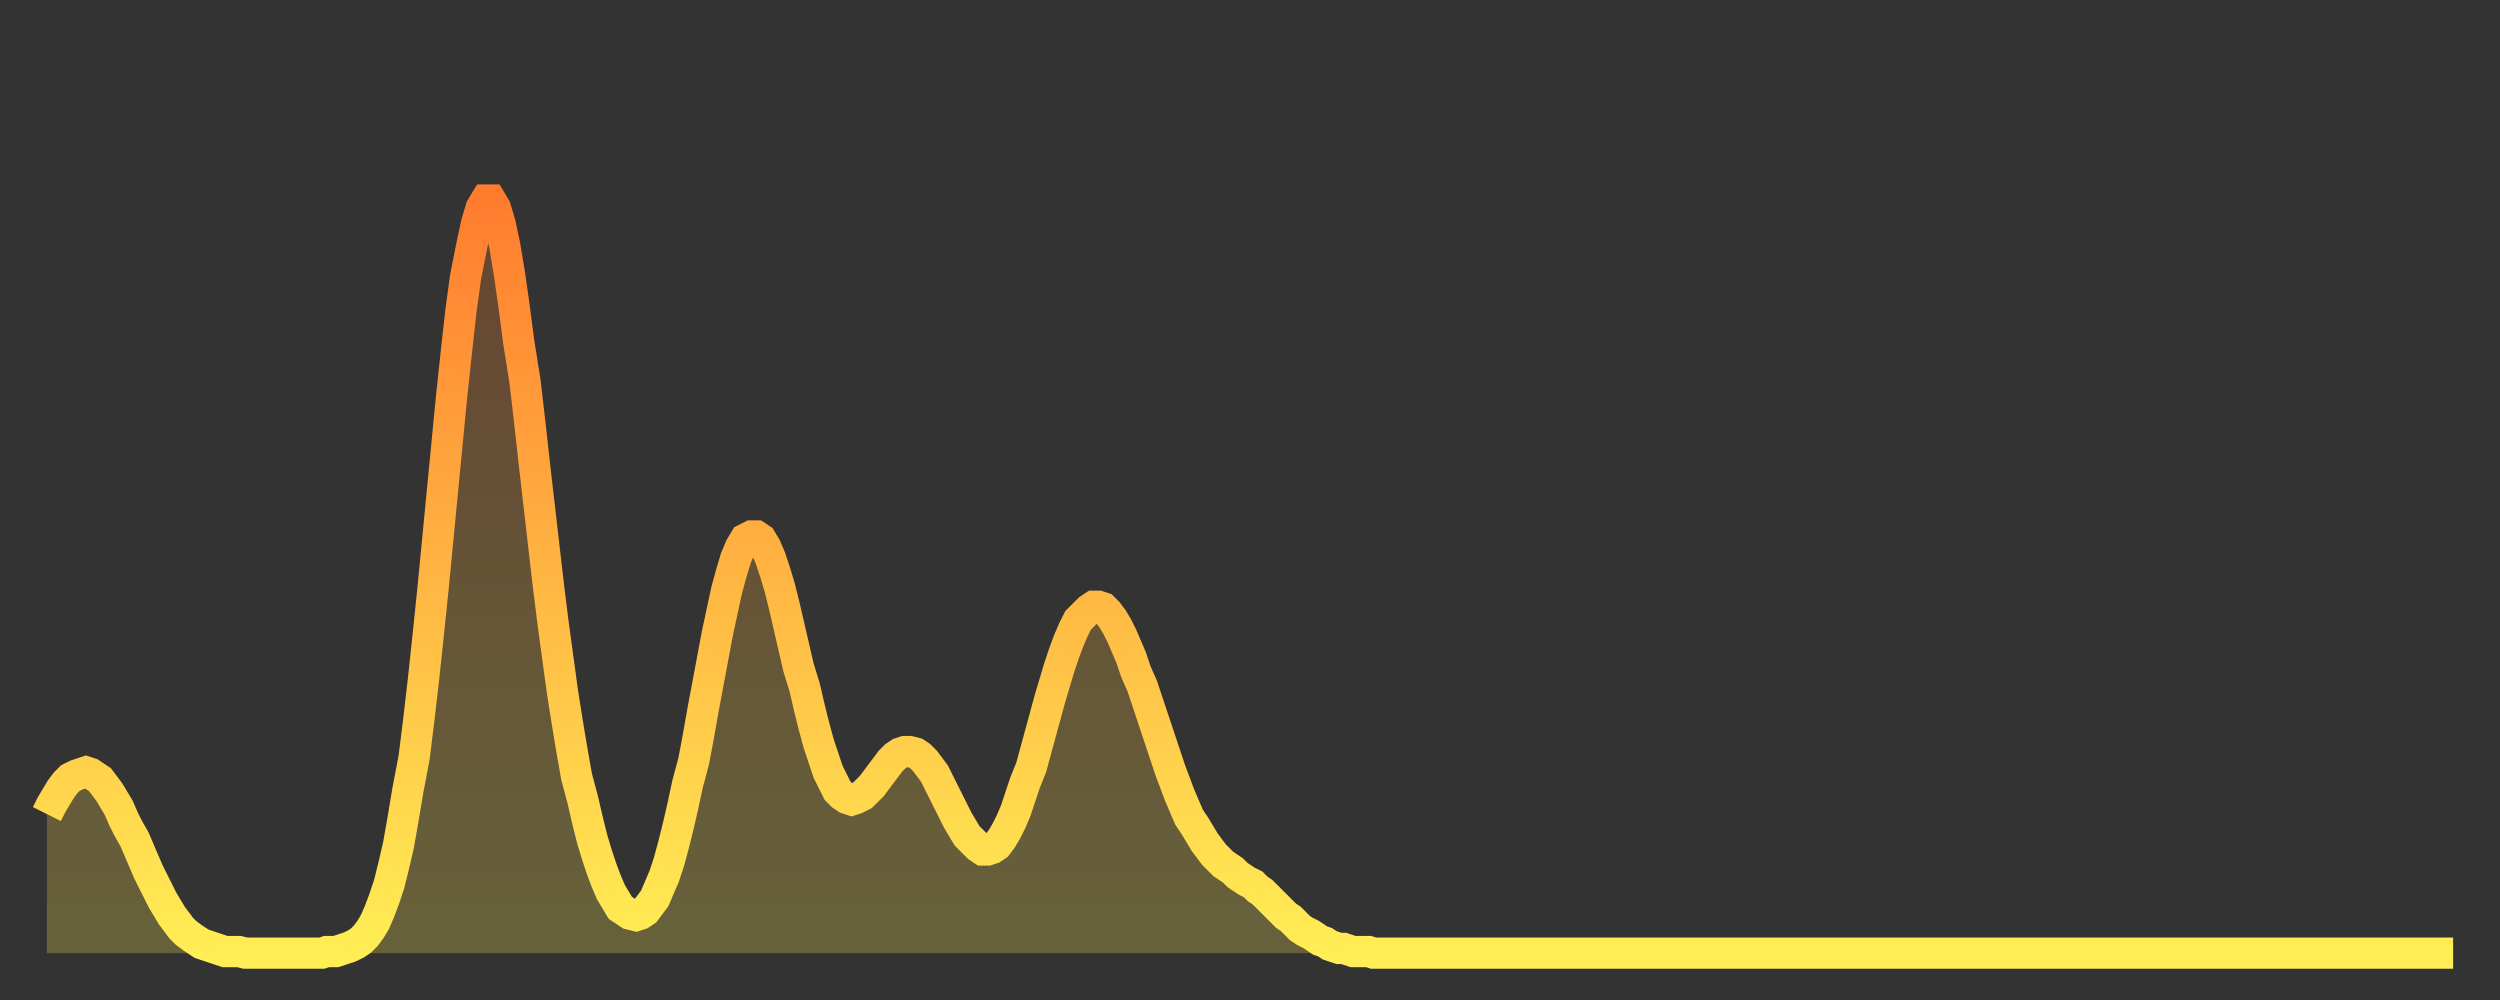
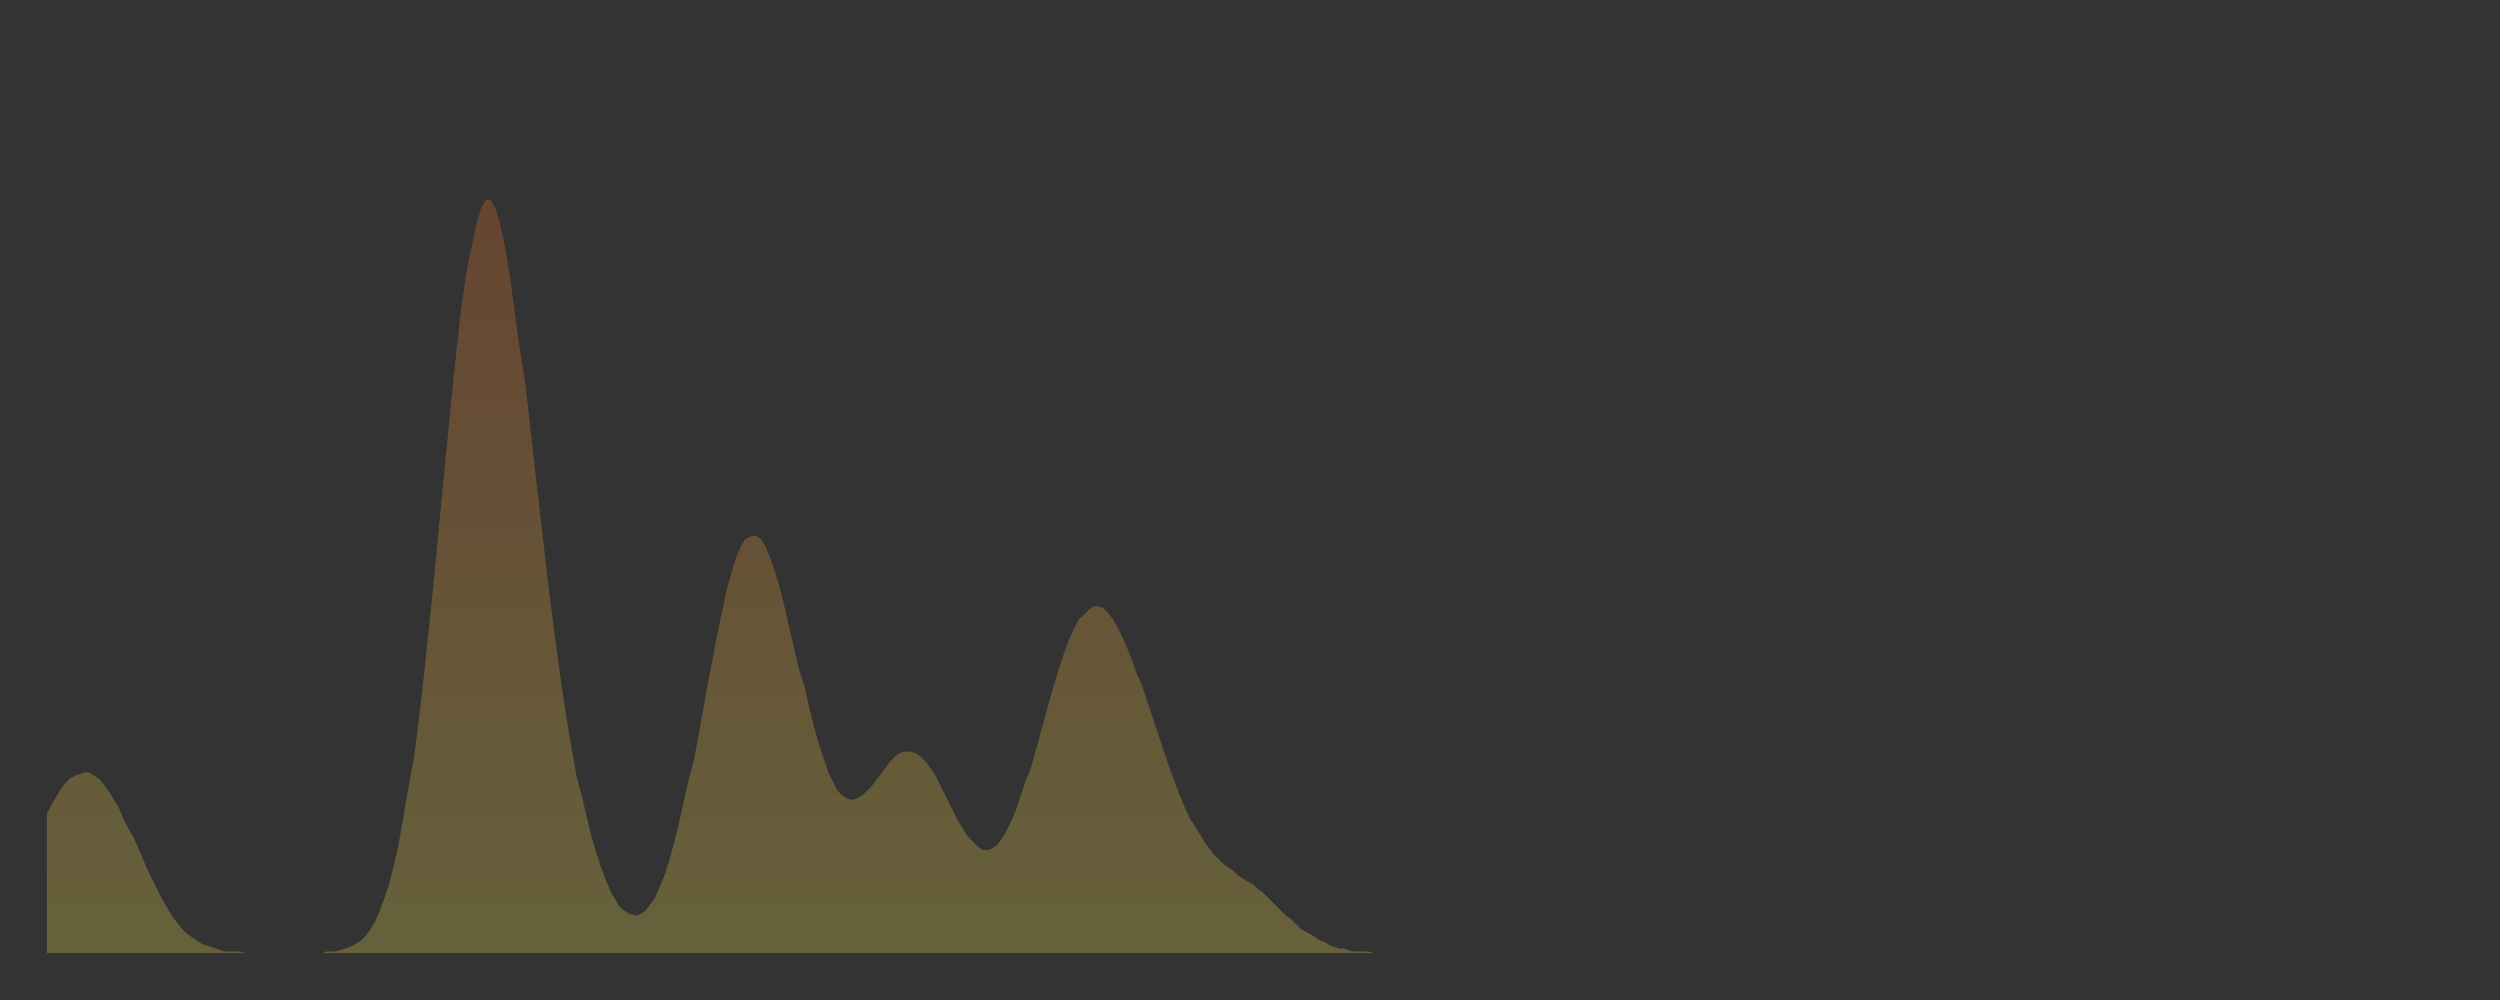
<svg xmlns="http://www.w3.org/2000/svg" baseProfile="full" height="64" version="1.1" width="160">
  <rect width="100%" height="100%" fill="#333333" stroke="none" />
  <defs>
    <linearGradient id="id3038682" x1="0" x2="0" y1="0" y2="1">
      <stop offset="0%" stop-color="#ff7c2f" />
      <stop offset="50%" stop-color="#ffb542" />
      <stop offset="100%" stop-color="#ffee55" />
    </linearGradient>
  </defs>
  <g transform="translate(3,3)">
    <g>
-       <path d="M 0.0 49.1 0.3 48.5 0.6 48.0 0.9 47.5 1.2 47.1 1.5 46.8 1.9 46.6 2.2 46.5 2.5 46.4 2.8 46.5 3.1 46.7 3.4 46.9 3.7 47.3 4.0 47.7 4.3 48.2 4.6 48.7 4.9 49.4 5.2 50.0 5.6 50.7 5.9 51.4 6.2 52.1 6.5 52.8 6.8 53.4 7.1 54.0 7.4 54.6 7.7 55.1 8.0 55.6 8.3 56.0 8.6 56.4 8.9 56.7 9.3 57.0 9.6 57.2 9.9 57.4 10.2 57.5 10.5 57.6 10.8 57.7 11.1 57.8 11.4 57.9 11.7 57.9 12.0 57.9 12.3 57.9 12.7 58.0 13.0 58.0 13.3 58.0 13.6 58.0 13.9 58.0 14.2 58.0 14.5 58.0 14.8 58.0 15.1 58.0 15.4 58.0 15.7 58.0 16.0 58.0 16.4 58.0 16.7 58.0 17.0 58.0 17.3 58.0 17.6 58.0 17.9 57.9 18.2 57.9 18.5 57.9 18.8 57.8 19.1 57.7 19.4 57.6 19.8 57.4 20.1 57.2 20.4 56.9 20.7 56.5 21.0 56.0 21.3 55.3 21.6 54.5 21.9 53.6 22.2 52.4 22.5 51.1 22.8 49.4 23.1 47.6 23.5 45.5 23.8 43.1 24.1 40.5 24.4 37.7 24.7 34.8 25.0 31.7 25.3 28.6 25.6 25.5 25.9 22.4 26.2 19.6 26.5 16.9 26.8 14.7 27.2 12.7 27.5 11.3 27.8 10.3 28.1 9.8 28.4 9.8 28.7 10.3 29.0 11.3 29.3 12.7 29.6 14.5 29.9 16.6 30.2 18.9 30.6 21.4 30.9 24.0 31.2 26.7 31.5 29.3 31.8 31.9 32.1 34.5 32.4 36.9 32.7 39.1 33.0 41.3 33.3 43.2 33.6 45.0 33.9 46.7 34.3 48.2 34.6 49.5 34.9 50.7 35.2 51.7 35.5 52.6 35.8 53.4 36.1 54.1 36.4 54.6 36.7 55.1 37.0 55.3 37.3 55.5 37.7 55.6 38.0 55.5 38.3 55.3 38.6 54.9 38.9 54.5 39.2 53.8 39.5 53.1 39.8 52.2 40.1 51.1 40.4 49.9 40.7 48.6 41.0 47.2 41.4 45.7 41.7 44.1 42.0 42.4 42.3 40.8 42.6 39.2 42.9 37.6 43.2 36.2 43.5 34.8 43.8 33.7 44.1 32.7 44.4 32.0 44.7 31.5 45.1 31.3 45.4 31.3 45.7 31.5 46.0 32.0 46.3 32.7 46.6 33.6 46.9 34.6 47.2 35.8 47.5 37.1 47.8 38.4 48.1 39.7 48.5 41.0 48.8 42.3 49.1 43.5 49.4 44.6 49.7 45.5 50.0 46.4 50.3 47.0 50.6 47.6 50.9 47.9 51.2 48.1 51.5 48.2 51.8 48.1 52.2 47.9 52.5 47.6 52.8 47.3 53.1 46.9 53.4 46.5 53.7 46.1 54.0 45.7 54.3 45.4 54.6 45.2 54.9 45.1 55.2 45.1 55.6 45.2 55.9 45.4 56.2 45.7 56.5 46.1 56.8 46.5 57.1 47.1 57.4 47.7 57.7 48.3 58.0 48.9 58.3 49.5 58.6 50.0 58.9 50.5 59.3 50.9 59.6 51.2 59.9 51.4 60.2 51.4 60.5 51.3 60.8 51.1 61.1 50.7 61.4 50.2 61.7 49.6 62.0 48.9 62.3 48.0 62.6 47.1 63.0 46.1 63.3 45.0 63.6 43.9 63.9 42.8 64.2 41.7 64.5 40.7 64.8 39.7 65.1 38.8 65.4 38.0 65.7 37.3 66.0 36.7 66.4 36.3 66.7 36.0 67.0 35.8 67.3 35.8 67.6 35.9 67.9 36.2 68.2 36.6 68.5 37.1 68.8 37.7 69.1 38.4 69.4 39.1 69.7 40.0 70.1 40.9 70.4 41.8 70.7 42.7 71.0 43.6 71.3 44.5 71.6 45.4 71.9 46.3 72.2 47.1 72.5 47.9 72.8 48.6 73.1 49.3 73.5 49.9 73.8 50.4 74.1 50.9 74.4 51.3 74.7 51.7 75.0 52.0 75.3 52.3 75.6 52.5 75.9 52.7 76.2 53.0 76.5 53.2 76.8 53.4 77.2 53.6 77.5 53.9 77.8 54.1 78.1 54.4 78.4 54.7 78.7 55.0 79.0 55.3 79.3 55.6 79.6 55.8 79.9 56.1 80.2 56.4 80.5 56.6 80.9 56.8 81.2 57.0 81.5 57.2 81.8 57.3 82.1 57.5 82.4 57.6 82.7 57.7 83.0 57.7 83.3 57.8 83.6 57.9 83.9 57.9 84.3 57.9 84.6 57.9 84.9 58.0 85.2 58.0 85.5 58.0 85.8 58.0 86.1 58.0 86.4 58.0 86.7 58.0 87.0 58.0 87.3 58.0 87.6 58.0 88.0 58.0 88.3 58.0 88.6 58.0 88.9 58.0 89.2 58.0 89.5 58.0 89.8 58.0 90.1 58.0 90.4 58.0 90.7 58.0 91.0 58.0 91.4 58.0 91.7 58.0 92.0 58.0 92.3 58.0 92.6 58.0 92.9 58.0 93.2 58.0 93.5 58.0 93.8 58.0 94.1 58.0 94.4 58.0 94.7 58.0 95.1 58.0 95.4 58.0 95.7 58.0 96.0 58.0 96.3 58.0 96.6 58.0 96.9 58.0 97.2 58.0 97.5 58.0 97.8 58.0 98.1 58.0 98.4 58.0 98.8 58.0 99.1 58.0 99.4 58.0 99.7 58.0 100.0 58.0 100.3 58.0 100.6 58.0 100.9 58.0 101.2 58.0 101.5 58.0 101.8 58.0 102.2 58.0 102.5 58.0 102.8 58.0 103.1 58.0 103.4 58.0 103.7 58.0 104.0 58.0 104.3 58.0 104.6 58.0 104.9 58.0 105.2 58.0 105.5 58.0 105.9 58.0 106.2 58.0 106.5 58.0 106.8 58.0 107.1 58.0 107.4 58.0 107.7 58.0 108.0 58.0 108.3 58.0 108.6 58.0 108.9 58.0 109.3 58.0 109.6 58.0 109.9 58.0 110.2 58.0 110.5 58.0 110.8 58.0 111.1 58.0 111.4 58.0 111.7 58.0 112.0 58.0 112.3 58.0 112.6 58.0 113.0 58.0 113.3 58.0 113.6 58.0 113.9 58.0 114.2 58.0 114.5 58.0 114.8 58.0 115.1 58.0 115.4 58.0 115.7 58.0 116.0 58.0 116.3 58.0 116.7 58.0 117.0 58.0 117.3 58.0 117.6 58.0 117.9 58.0 118.2 58.0 118.5 58.0 118.8 58.0 119.1 58.0 119.4 58.0 119.7 58.0 120.1 58.0 120.4 58.0 120.7 58.0 121.0 58.0 121.3 58.0 121.6 58.0 121.9 58.0 122.2 58.0 122.5 58.0 122.8 58.0 123.1 58.0 123.4 58.0 123.8 58.0 124.1 58.0 124.4 58.0 124.7 58.0 125.0 58.0 125.3 58.0 125.6 58.0 125.9 58.0 126.2 58.0 126.5 58.0 126.8 58.0 127.2 58.0 127.5 58.0 127.8 58.0 128.1 58.0 128.4 58.0 128.7 58.0 129.0 58.0 129.3 58.0 129.6 58.0 129.9 58.0 130.2 58.0 130.5 58.0 130.9 58.0 131.2 58.0 131.5 58.0 131.8 58.0 132.1 58.0 132.4 58.0 132.7 58.0 133.0 58.0 133.3 58.0 133.6 58.0 133.9 58.0 134.2 58.0 134.6 58.0 134.9 58.0 135.2 58.0 135.5 58.0 135.8 58.0 136.1 58.0 136.4 58.0 136.7 58.0 137.0 58.0 137.3 58.0 137.6 58.0 138.0 58.0 138.3 58.0 138.6 58.0 138.9 58.0 139.2 58.0 139.5 58.0 139.8 58.0 140.1 58.0 140.4 58.0 140.7 58.0 141.0 58.0 141.3 58.0 141.7 58.0 142.0 58.0 142.3 58.0 142.6 58.0 142.9 58.0 143.2 58.0 143.5 58.0 143.8 58.0 144.1 58.0 144.4 58.0 144.7 58.0 145.1 58.0 145.4 58.0 145.7 58.0 146.0 58.0 146.3 58.0 146.6 58.0 146.9 58.0 147.2 58.0 147.5 58.0 147.8 58.0 148.1 58.0 148.4 58.0 148.8 58.0 149.1 58.0 149.4 58.0 149.7 58.0 150.0 58.0 150.3 58.0 150.6 58.0 150.9 58.0 151.2 58.0 151.5 58.0 151.8 58.0 152.1 58.0 152.5 58.0 152.8 58.0 153.1 58.0 153.4 58.0 153.7 58.0 154.0 58.0" fill="none" id="graph-curve" opacity="1" stroke="url(#id3038682)" stroke-width="2" />
      <path d="M 0 58 L 0.0 49.1 0.3 48.5 0.6 48.0 0.9 47.5 1.2 47.1 1.5 46.8 1.9 46.6 2.2 46.5 2.5 46.4 2.8 46.5 3.1 46.7 3.4 46.9 3.7 47.3 4.0 47.7 4.3 48.2 4.6 48.7 4.9 49.4 5.2 50.0 5.6 50.7 5.9 51.4 6.2 52.1 6.5 52.8 6.8 53.4 7.1 54.0 7.4 54.6 7.7 55.1 8.0 55.6 8.3 56.0 8.6 56.4 8.9 56.7 9.3 57.0 9.6 57.2 9.9 57.4 10.2 57.5 10.5 57.6 10.8 57.7 11.1 57.8 11.4 57.9 11.7 57.9 12.0 57.9 12.3 57.9 12.7 58.0 13.0 58.0 13.3 58.0 13.6 58.0 13.9 58.0 14.2 58.0 14.5 58.0 14.8 58.0 15.1 58.0 15.4 58.0 15.7 58.0 16.0 58.0 16.4 58.0 16.7 58.0 17.0 58.0 17.3 58.0 17.6 58.0 17.9 57.9 18.2 57.9 18.5 57.9 18.8 57.8 19.1 57.7 19.4 57.6 19.8 57.4 20.1 57.2 20.4 56.9 20.7 56.5 21.0 56.0 21.3 55.3 21.6 54.5 21.9 53.6 22.2 52.4 22.5 51.1 22.8 49.4 23.1 47.6 23.5 45.5 23.8 43.1 24.1 40.5 24.4 37.7 24.7 34.8 25.0 31.7 25.3 28.6 25.6 25.5 25.9 22.4 26.2 19.6 26.5 16.9 26.8 14.7 27.2 12.7 27.5 11.3 27.8 10.3 28.1 9.8 28.4 9.8 28.7 10.3 29.0 11.3 29.3 12.7 29.6 14.5 29.9 16.6 30.2 18.9 30.6 21.4 30.9 24.0 31.2 26.7 31.5 29.3 31.8 31.9 32.1 34.5 32.4 36.9 32.7 39.1 33.0 41.3 33.3 43.2 33.6 45.0 33.9 46.7 34.3 48.2 34.6 49.5 34.9 50.7 35.2 51.7 35.5 52.6 35.8 53.4 36.1 54.1 36.4 54.6 36.7 55.1 37.0 55.3 37.3 55.5 37.7 55.6 38.0 55.5 38.3 55.3 38.6 54.9 38.9 54.5 39.2 53.8 39.5 53.1 39.8 52.2 40.1 51.1 40.4 49.9 40.7 48.6 41.0 47.2 41.4 45.7 41.7 44.1 42.0 42.4 42.3 40.8 42.6 39.2 42.9 37.6 43.2 36.2 43.5 34.8 43.8 33.7 44.1 32.7 44.4 32.0 44.7 31.5 45.1 31.3 45.4 31.3 45.7 31.5 46.0 32.0 46.3 32.7 46.6 33.6 46.9 34.6 47.2 35.8 47.5 37.1 47.8 38.4 48.1 39.7 48.5 41.0 48.8 42.3 49.1 43.5 49.4 44.6 49.7 45.5 50.0 46.4 50.3 47.0 50.6 47.6 50.9 47.9 51.2 48.1 51.5 48.2 51.8 48.1 52.2 47.9 52.5 47.6 52.8 47.3 53.1 46.9 53.4 46.5 53.7 46.1 54.0 45.7 54.3 45.4 54.6 45.2 54.9 45.1 55.2 45.1 55.6 45.2 55.9 45.4 56.2 45.7 56.5 46.1 56.8 46.5 57.1 47.1 57.4 47.7 57.7 48.3 58.0 48.9 58.3 49.5 58.6 50.0 58.9 50.5 59.3 50.9 59.6 51.2 59.9 51.4 60.2 51.4 60.5 51.3 60.8 51.1 61.1 50.7 61.4 50.2 61.7 49.6 62.0 48.9 62.3 48.0 62.6 47.1 63.0 46.1 63.3 45.0 63.6 43.9 63.9 42.8 64.2 41.7 64.5 40.7 64.8 39.7 65.1 38.8 65.4 38.0 65.7 37.3 66.0 36.7 66.4 36.3 66.7 36.0 67.0 35.8 67.3 35.8 67.6 35.9 67.9 36.2 68.2 36.6 68.5 37.1 68.8 37.7 69.1 38.4 69.4 39.1 69.7 40.0 70.1 40.9 70.4 41.8 70.7 42.7 71.0 43.6 71.3 44.5 71.6 45.4 71.9 46.3 72.2 47.1 72.5 47.9 72.8 48.6 73.1 49.3 73.5 49.9 73.8 50.4 74.1 50.9 74.4 51.3 74.7 51.7 75.0 52.0 75.3 52.3 75.6 52.5 75.9 52.7 76.2 53.0 76.5 53.2 76.8 53.4 77.2 53.6 77.5 53.9 77.8 54.1 78.1 54.4 78.4 54.7 78.7 55.0 79.0 55.3 79.3 55.6 79.6 55.8 79.9 56.1 80.2 56.4 80.5 56.6 80.9 56.8 81.2 57.0 81.5 57.2 81.8 57.3 82.1 57.5 82.4 57.6 82.7 57.7 83.0 57.7 83.3 57.8 83.6 57.9 83.9 57.9 84.3 57.9 84.6 57.9 84.9 58.0 85.2 58.0 85.5 58.0 85.8 58.0 86.1 58.0 86.4 58.0 86.7 58.0 87.0 58.0 87.3 58.0 87.6 58.0 88.0 58.0 88.3 58.0 88.6 58.0 88.9 58.0 89.2 58.0 89.5 58.0 89.8 58.0 90.1 58.0 90.4 58.0 90.7 58.0 91.0 58.0 91.4 58.0 91.7 58.0 92.0 58.0 92.3 58.0 92.6 58.0 92.9 58.0 93.2 58.0 93.5 58.0 93.8 58.0 94.1 58.0 94.4 58.0 94.7 58.0 95.1 58.0 95.4 58.0 95.7 58.0 96.0 58.0 96.3 58.0 96.6 58.0 96.9 58.0 97.2 58.0 97.5 58.0 97.8 58.0 98.1 58.0 98.4 58.0 98.8 58.0 99.1 58.0 99.4 58.0 99.7 58.0 100.0 58.0 100.3 58.0 100.6 58.0 100.9 58.0 101.2 58.0 101.5 58.0 101.8 58.0 102.2 58.0 102.5 58.0 102.8 58.0 103.1 58.0 103.4 58.0 103.7 58.0 104.0 58.0 104.3 58.0 104.6 58.0 104.9 58.0 105.2 58.0 105.5 58.0 105.9 58.0 106.2 58.0 106.5 58.0 106.8 58.0 107.1 58.0 107.4 58.0 107.7 58.0 108.0 58.0 108.3 58.0 108.6 58.0 108.9 58.0 109.3 58.0 109.6 58.0 109.9 58.0 110.2 58.0 110.5 58.0 110.8 58.0 111.1 58.0 111.4 58.0 111.7 58.0 112.0 58.0 112.3 58.0 112.6 58.0 113.0 58.0 113.3 58.0 113.6 58.0 113.9 58.0 114.2 58.0 114.5 58.0 114.8 58.0 115.1 58.0 115.4 58.0 115.7 58.0 116.0 58.0 116.3 58.0 116.7 58.0 117.0 58.0 117.3 58.0 117.6 58.0 117.9 58.0 118.2 58.0 118.5 58.0 118.8 58.0 119.1 58.0 119.4 58.0 119.7 58.0 120.1 58.0 120.4 58.0 120.7 58.0 121.0 58.0 121.3 58.0 121.6 58.0 121.9 58.0 122.2 58.0 122.5 58.0 122.8 58.0 123.1 58.0 123.4 58.0 123.8 58.0 124.1 58.0 124.4 58.0 124.7 58.0 125.0 58.0 125.3 58.0 125.6 58.0 125.9 58.0 126.2 58.0 126.5 58.0 126.8 58.0 127.2 58.0 127.5 58.0 127.8 58.0 128.1 58.0 128.4 58.0 128.7 58.0 129.0 58.0 129.3 58.0 129.6 58.0 129.9 58.0 130.2 58.0 130.5 58.0 130.9 58.0 131.2 58.0 131.5 58.0 131.8 58.0 132.1 58.0 132.4 58.0 132.7 58.0 133.0 58.0 133.3 58.0 133.6 58.0 133.9 58.0 134.2 58.0 134.6 58.0 134.9 58.0 135.2 58.0 135.5 58.0 135.8 58.0 136.1 58.0 136.4 58.0 136.7 58.0 137.0 58.0 137.3 58.0 137.6 58.0 138.0 58.0 138.3 58.0 138.6 58.0 138.9 58.0 139.2 58.0 139.5 58.0 139.8 58.0 140.1 58.0 140.4 58.0 140.7 58.0 141.0 58.0 141.3 58.0 141.7 58.0 142.0 58.0 142.3 58.0 142.6 58.0 142.9 58.0 143.2 58.0 143.5 58.0 143.8 58.0 144.1 58.0 144.4 58.0 144.7 58.0 145.1 58.0 145.4 58.0 145.7 58.0 146.0 58.0 146.3 58.0 146.6 58.0 146.9 58.0 147.2 58.0 147.5 58.0 147.8 58.0 148.1 58.0 148.4 58.0 148.8 58.0 149.1 58.0 149.4 58.0 149.7 58.0 150.0 58.0 150.3 58.0 150.6 58.0 150.9 58.0 151.2 58.0 151.5 58.0 151.8 58.0 152.1 58.0 152.5 58.0 152.8 58.0 153.1 58.0 153.4 58.0 153.7 58.0 154.0 58.0 154 58" fill="url(#id3038682)" fill-opacity=".25" id="graph-shadow" />
    </g>
  </g>
</svg>